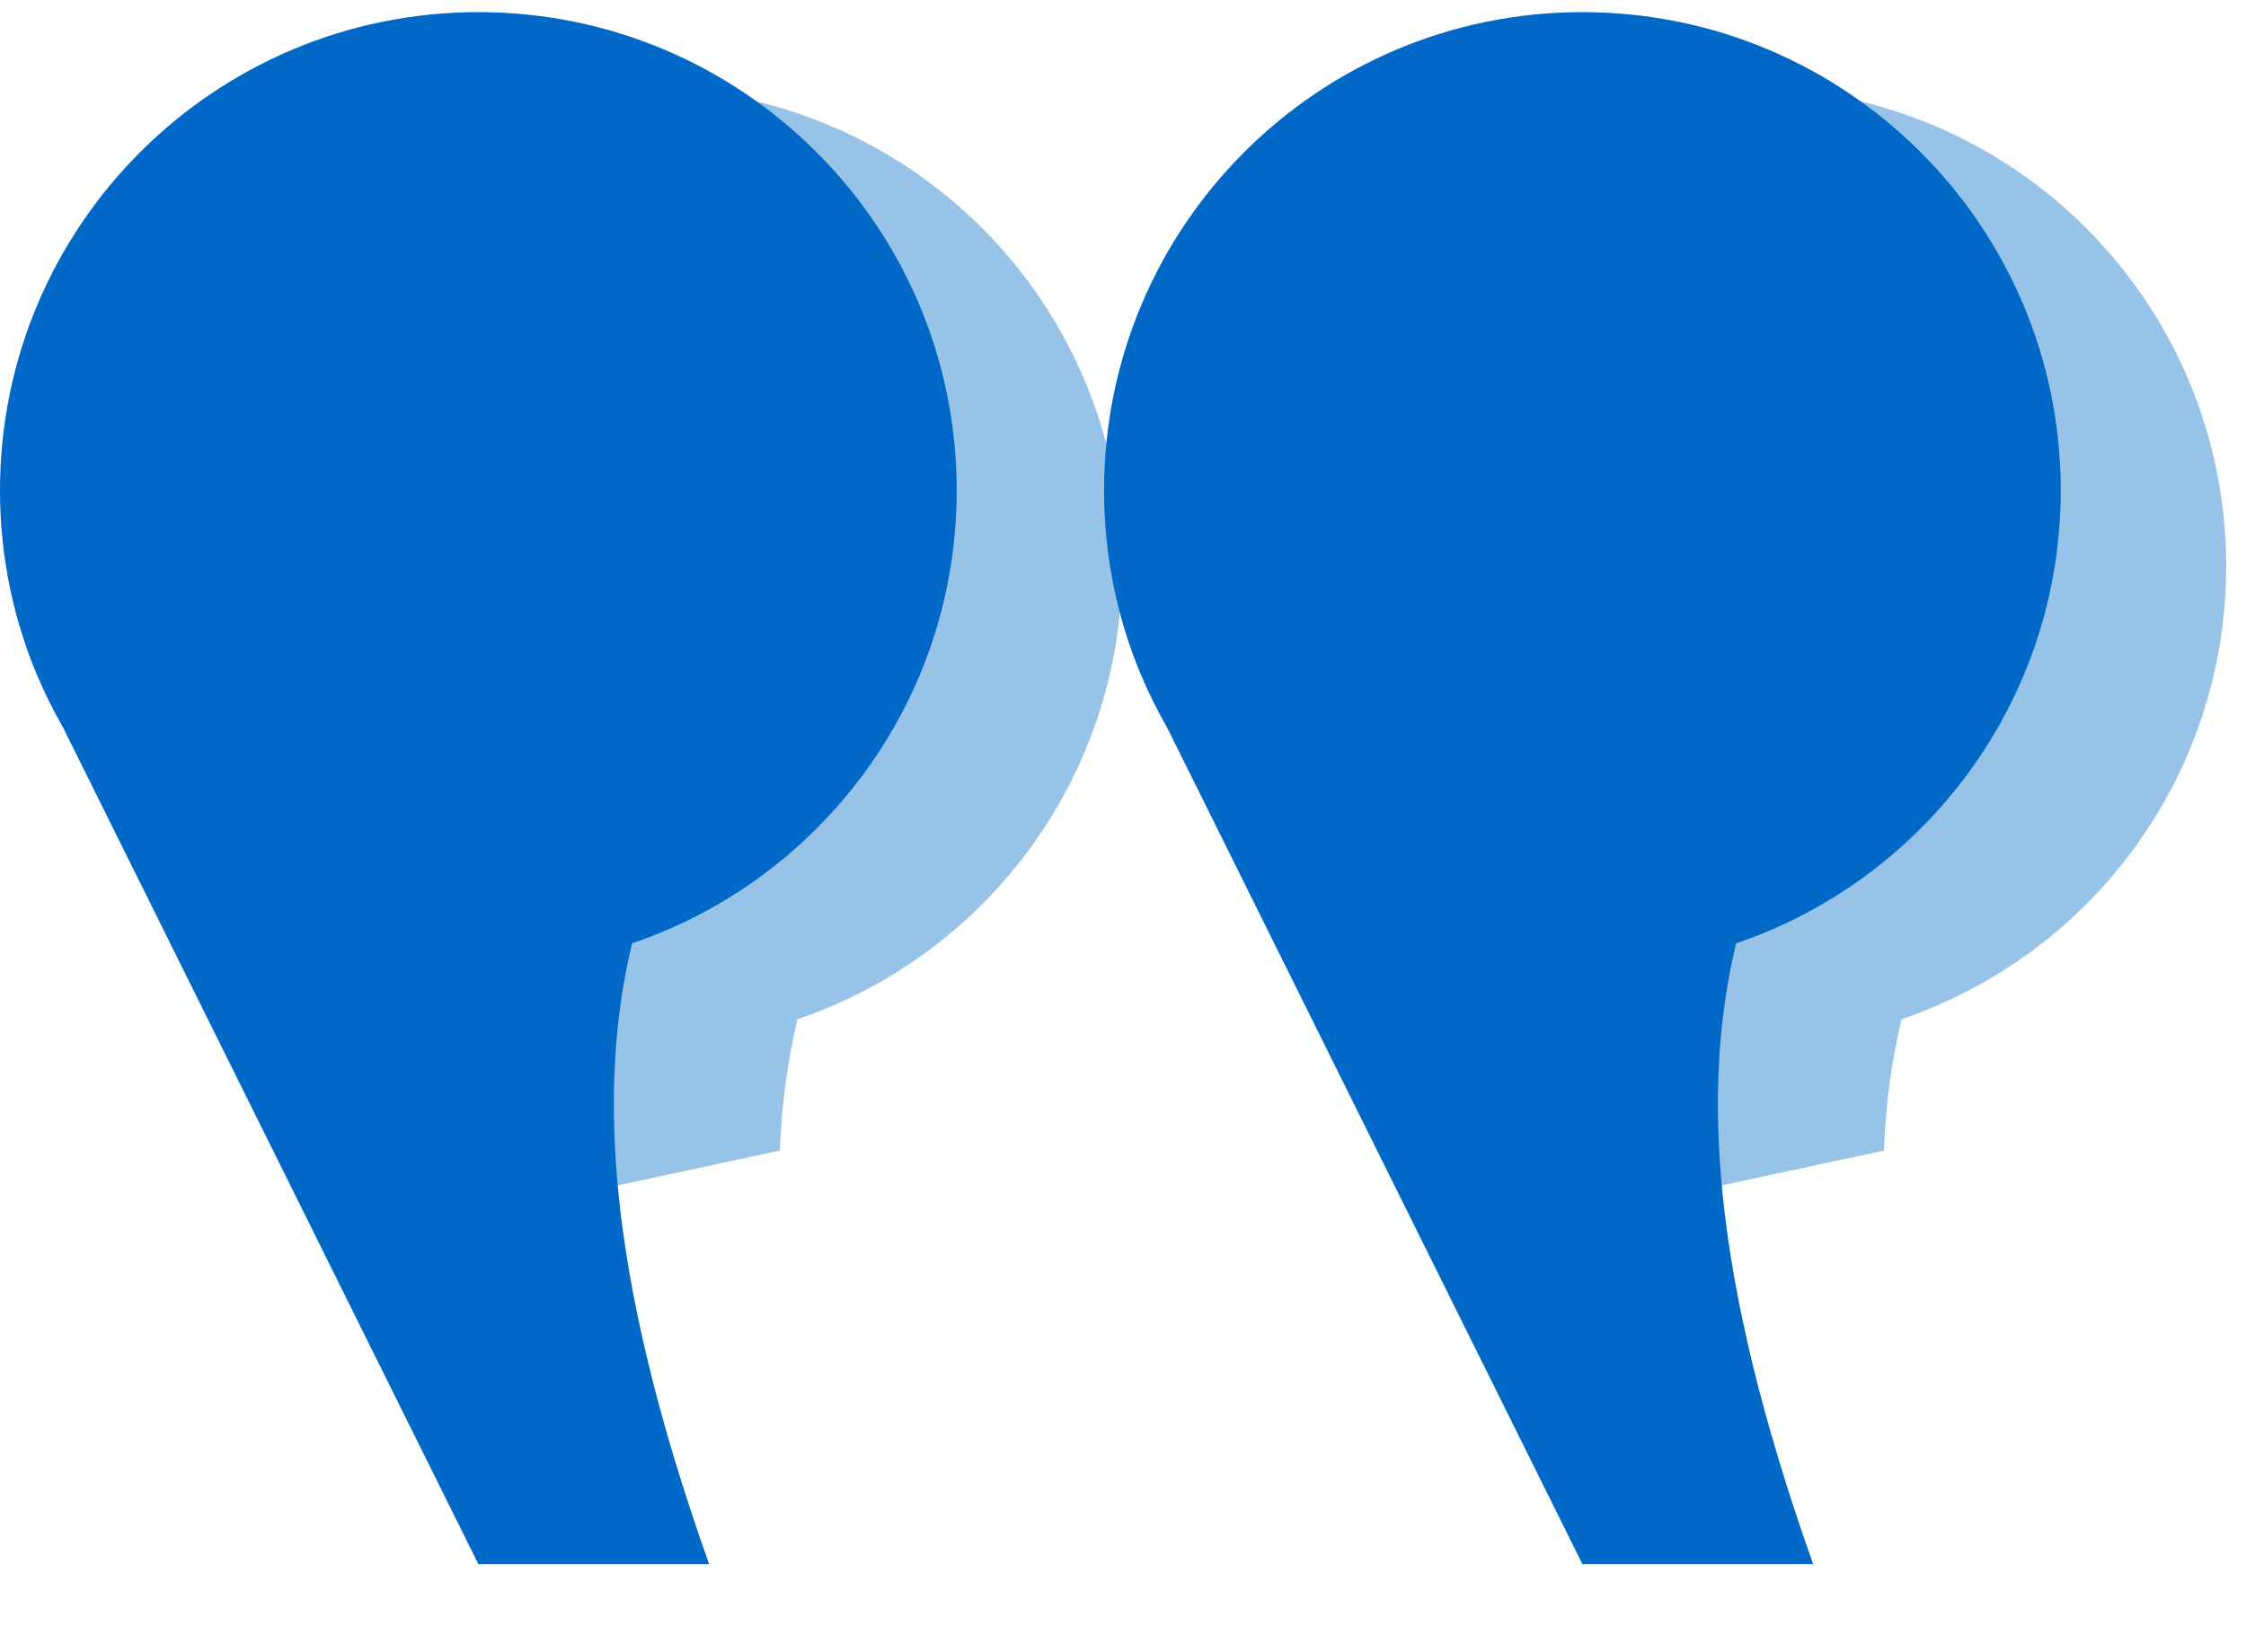
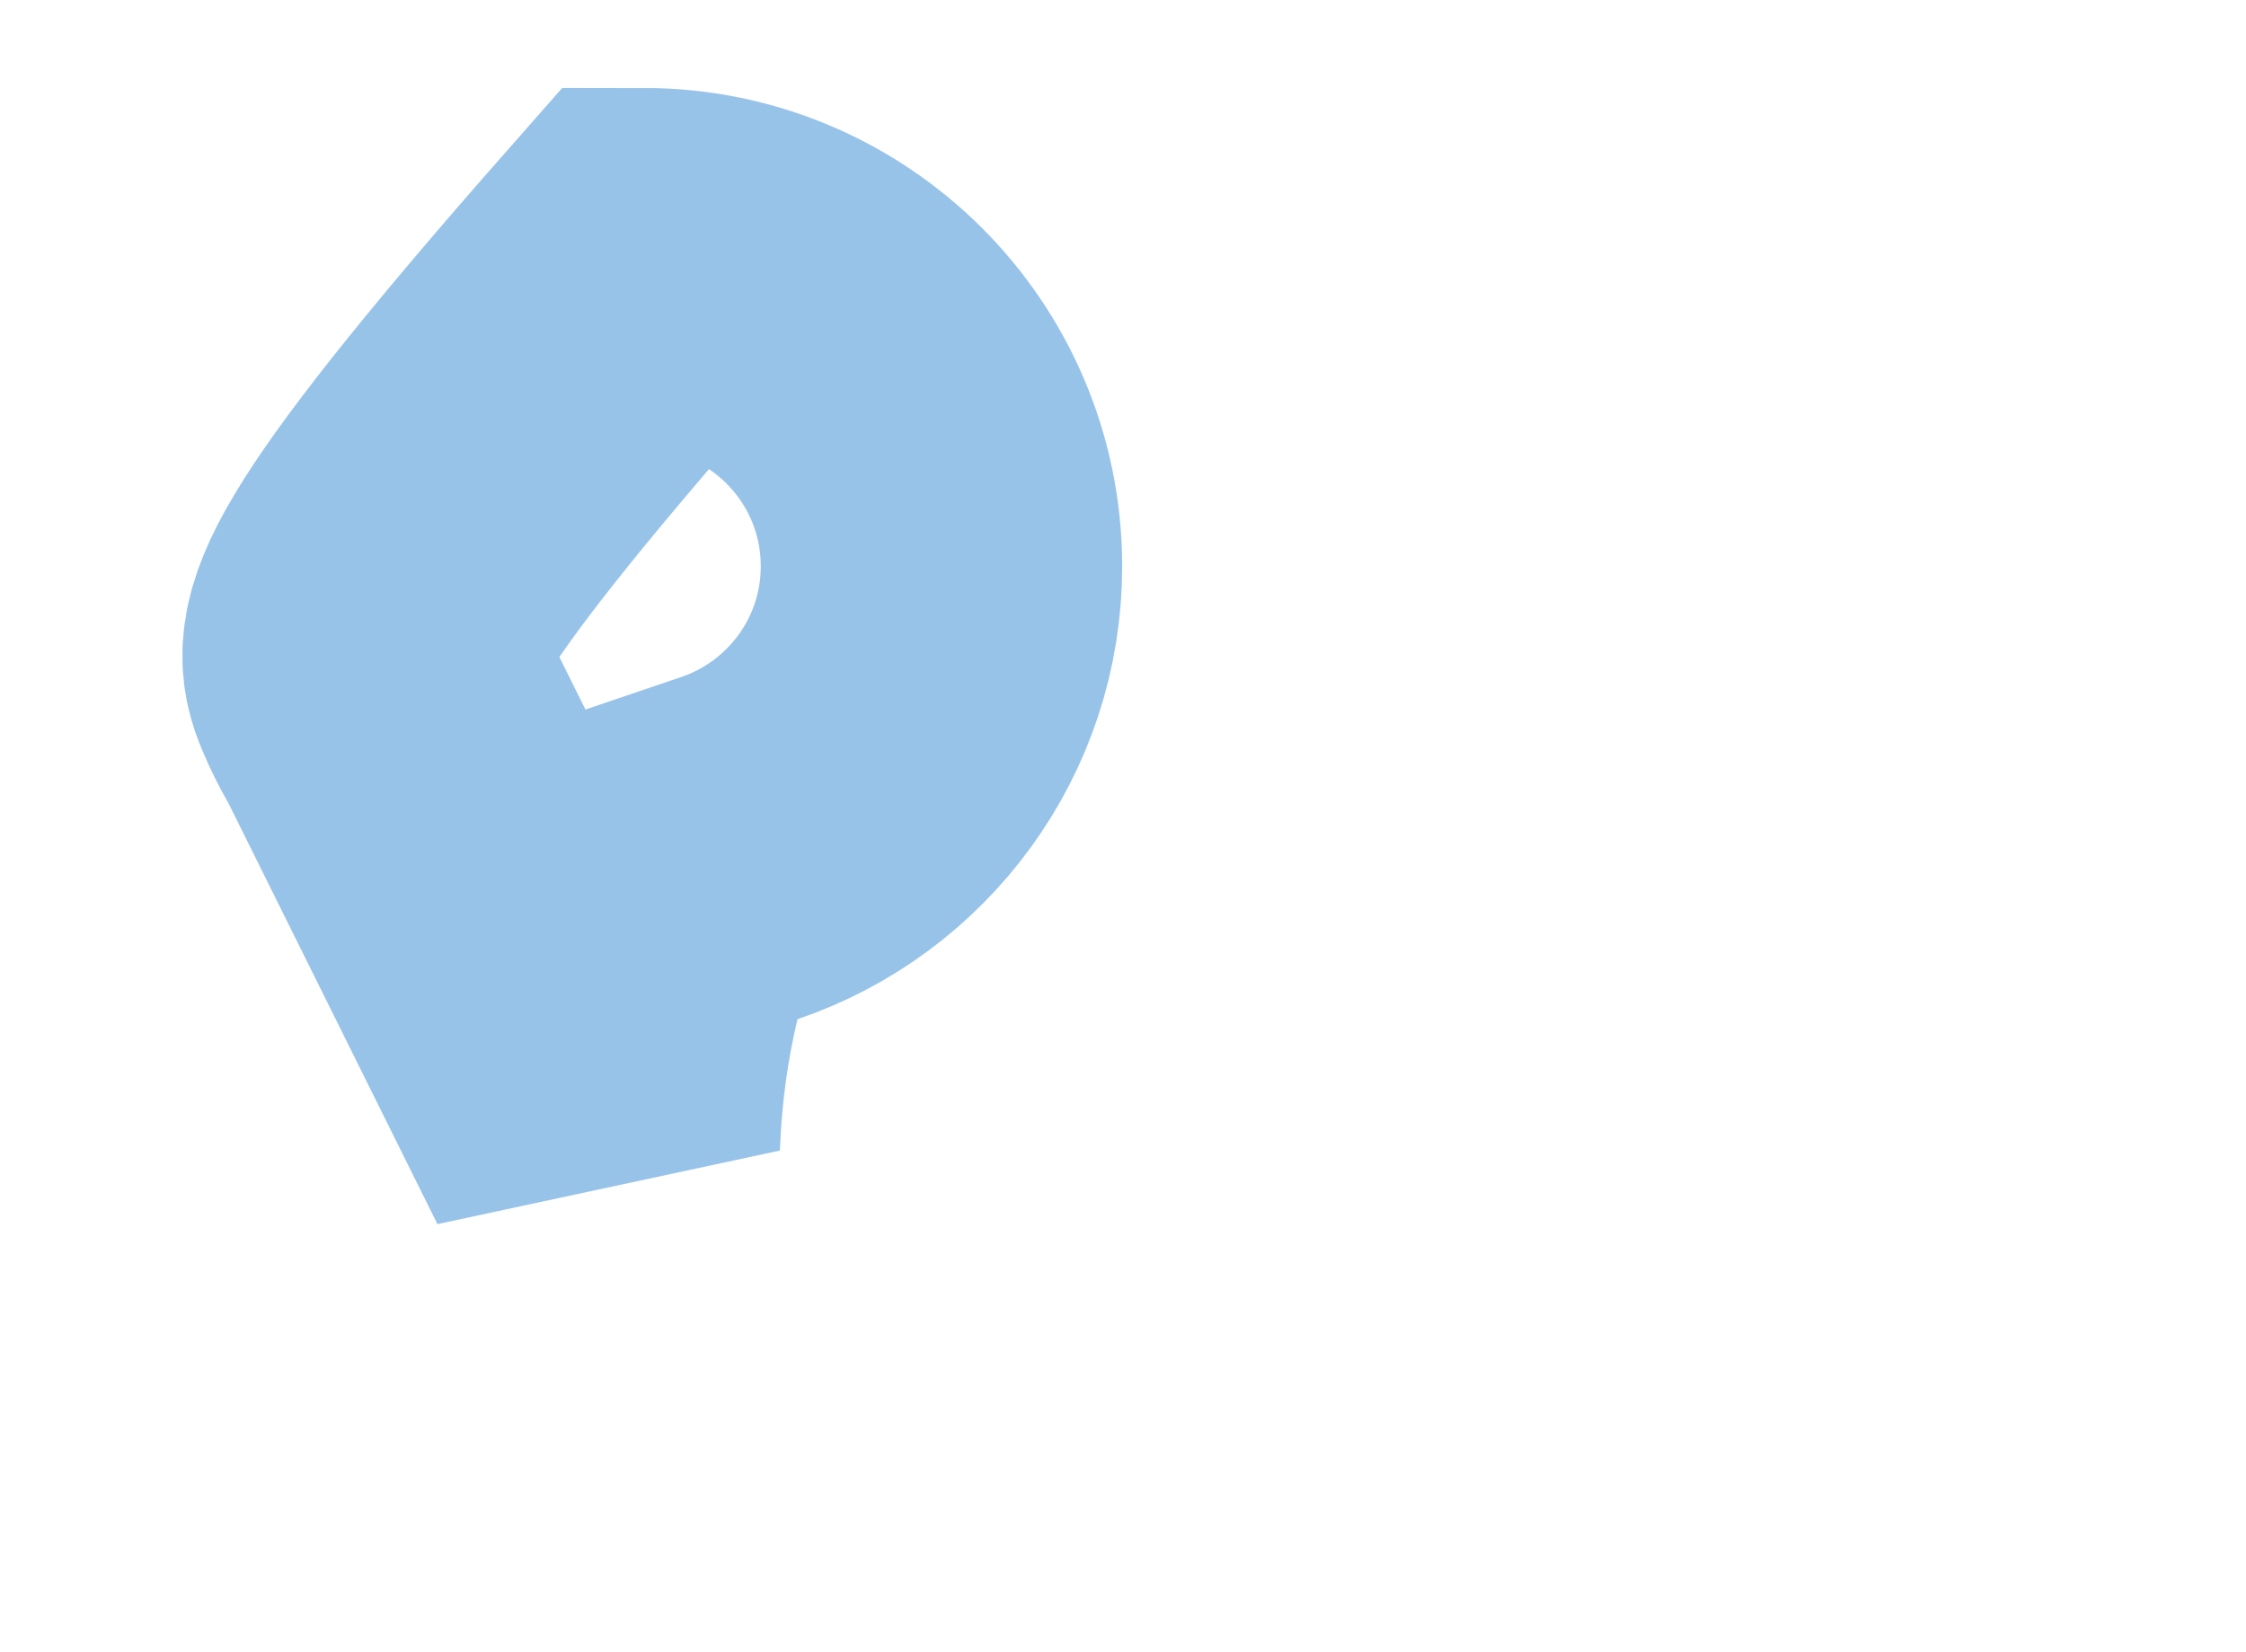
<svg xmlns="http://www.w3.org/2000/svg" width="87" height="64" viewBox="0 0 87 64" fill="none">
-   <path d="M24.939 10.408C18.571 10.408 13.409 15.569 13.409 21.937C13.409 23.501 13.721 24.976 14.276 26.323L14.299 26.381C14.475 26.799 14.688 27.227 14.941 27.669L15.041 27.846L15.131 28.028L23.214 44.309C23.3 42.019 23.598 39.88 24.084 37.852L24.985 34.095L28.643 32.854C33.206 31.306 36.468 26.994 36.468 21.937C36.468 15.569 31.307 10.408 24.939 10.408Z" stroke="#98C3E9" stroke-width="14" />
-   <path d="M67.704 10.408C61.336 10.408 56.175 15.569 56.175 21.937C56.175 23.501 56.485 24.976 57.04 26.323L57.065 26.381C57.24 26.799 57.454 27.227 57.706 27.669L57.807 27.846L57.897 28.028L65.98 44.309C66.066 42.019 66.364 39.88 66.85 37.852L67.75 34.095L71.408 32.854C75.971 31.306 79.234 26.994 79.234 21.937C79.234 15.569 74.072 10.408 67.704 10.408Z" stroke="#98C3E9" stroke-width="14" />
-   <path d="M1.432 26.148C0.51 23.948 2.67029e-05 21.534 2.67029e-05 18.999C2.67029e-05 8.765 8.295 0.47 18.529 0.47C28.763 0.47 37.058 8.765 37.058 18.999C37.058 27.15 31.794 34.064 24.482 36.545C23.16 42.063 23.459 49.325 27.468 60.592H18.529L2.452 28.202C2.075 27.543 1.733 26.862 1.437 26.157L1.432 26.148Z" fill="#0068C7" />
-   <path d="M44.197 26.148C43.276 23.948 42.766 21.534 42.766 18.999C42.766 8.765 51.061 0.47 61.295 0.47C71.529 0.47 79.824 8.765 79.824 18.999C79.824 27.15 74.56 34.064 67.248 36.545C65.926 42.063 66.225 49.325 70.234 60.592H61.295L45.217 28.202C44.841 27.543 44.499 26.862 44.203 26.157L44.197 26.148Z" fill="#0068C7" />
+   <path d="M24.939 10.408C13.409 23.501 13.721 24.976 14.276 26.323L14.299 26.381C14.475 26.799 14.688 27.227 14.941 27.669L15.041 27.846L15.131 28.028L23.214 44.309C23.3 42.019 23.598 39.88 24.084 37.852L24.985 34.095L28.643 32.854C33.206 31.306 36.468 26.994 36.468 21.937C36.468 15.569 31.307 10.408 24.939 10.408Z" stroke="#98C3E9" stroke-width="14" />
</svg>